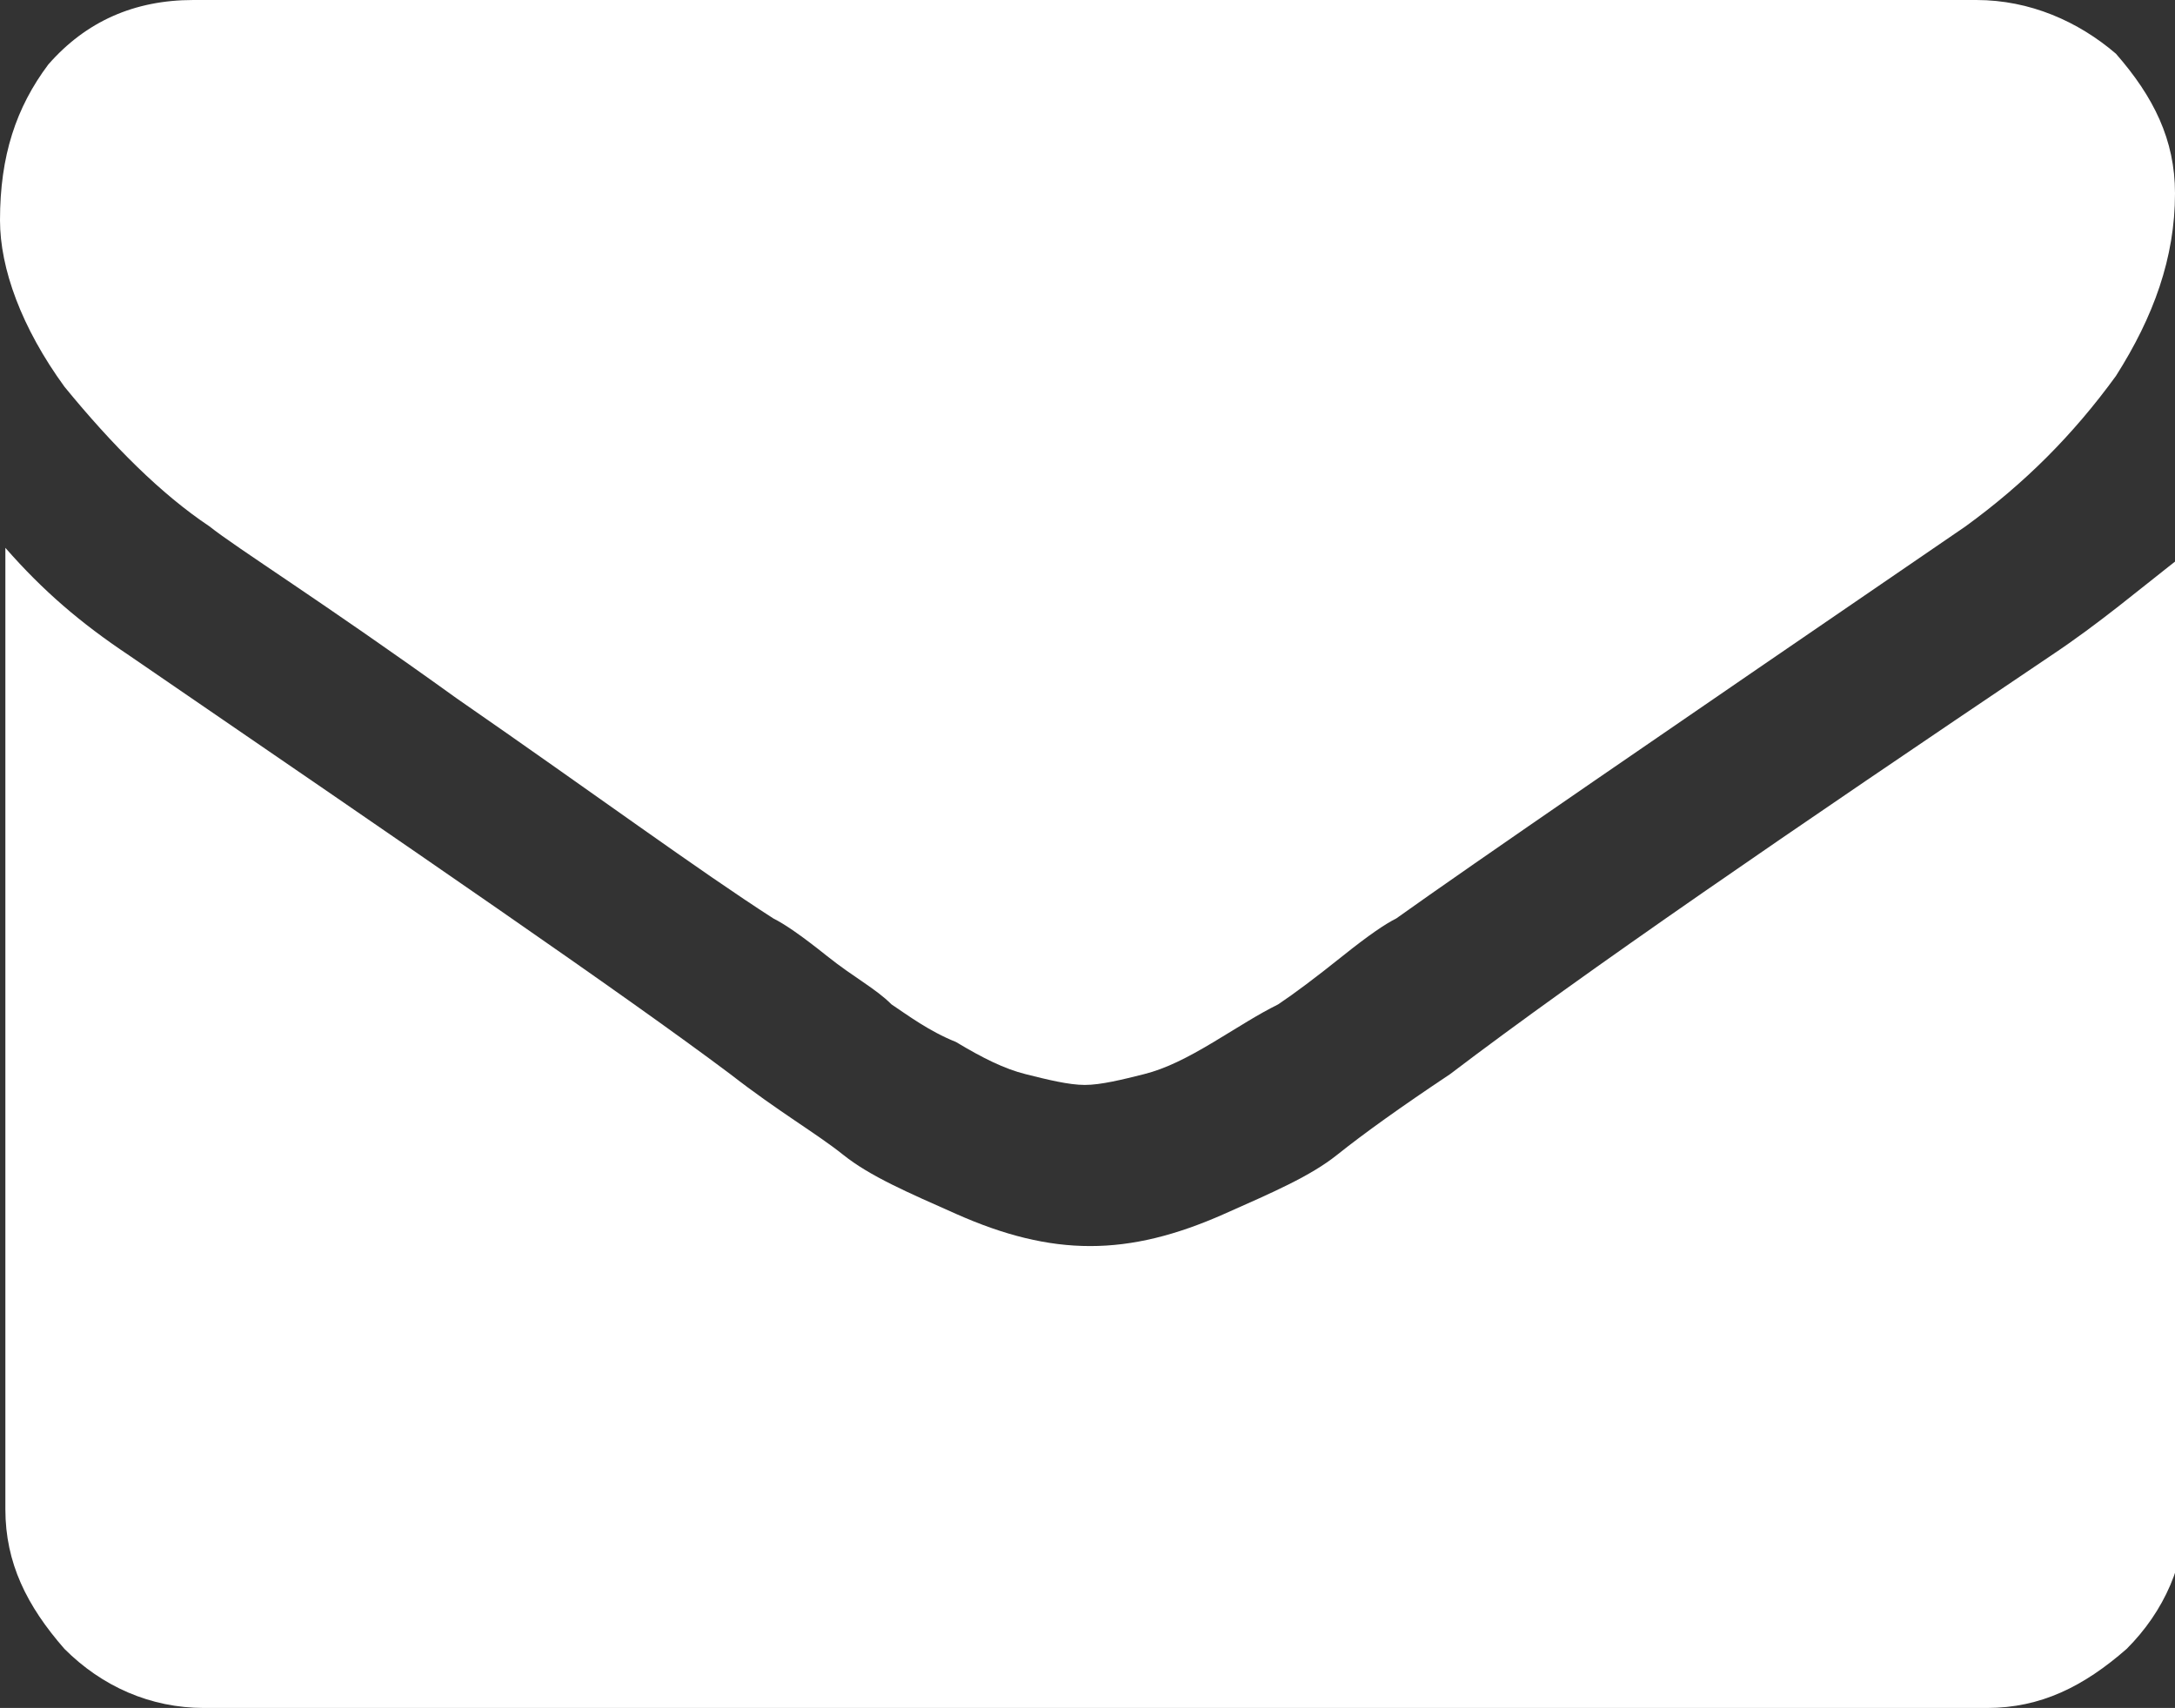
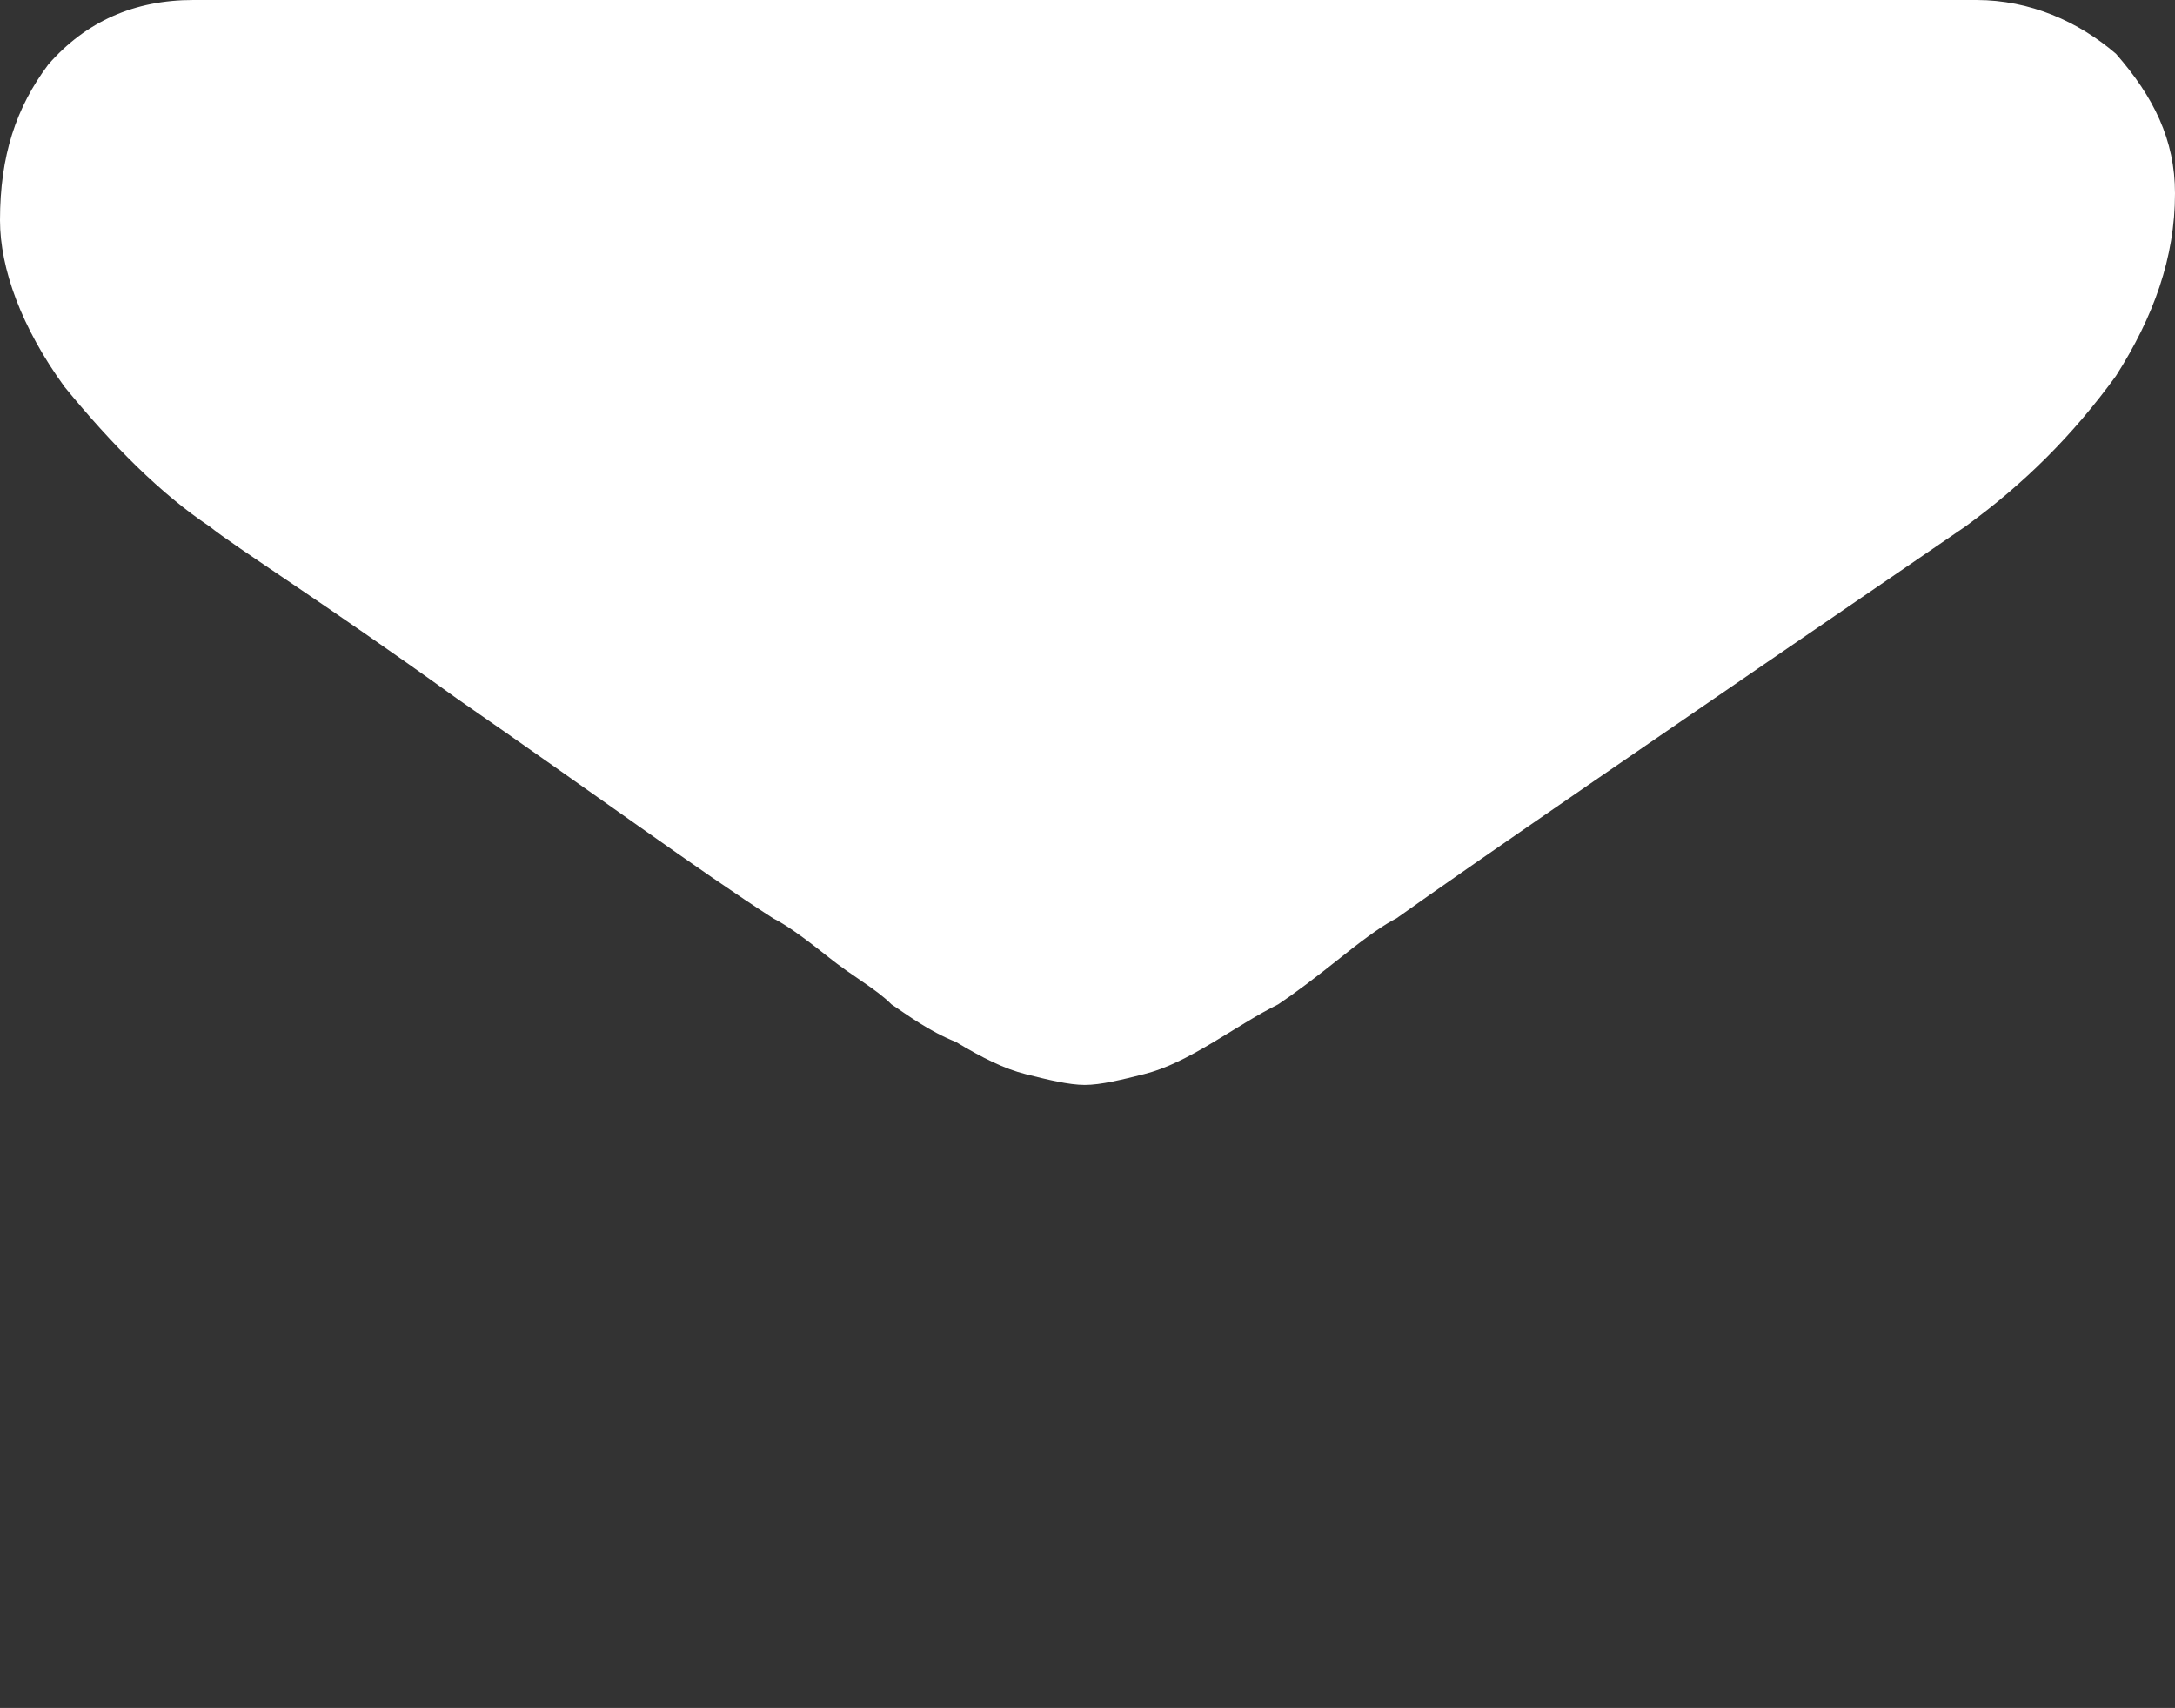
<svg xmlns="http://www.w3.org/2000/svg" xmlns:xlink="http://www.w3.org/1999/xlink" version="1.1" id="Layer_1" x="0px" y="0px" width="40.5px" height="31.8px" viewBox="0 0 40.5 31.8" style="enable-background:new 0 0 40.5 31.8;" xml:space="preserve">
  <rect x="0" y="0" width="40.5" height="31.8" fill="#333333" stroke="none" />
  <style type="text/css">
	.st0{clip-path:url(#SVGID_2_);fill:#FFFFFF;}
</style>
  <g>
    <defs>
      <rect id="SVGID_1_" width="40.5" height="31.8" />
    </defs>
    <clipPath id="SVGID_2_">
      <use xlink:href="#SVGID_1_" style="overflow:visible;" />
    </clipPath>
    <path class="st0" d="M3.9,9.8c0.5,0.4,2.1,1.4,4.6,3.2c2.6,1.8,4.5,3.2,5.9,4.1c0.2,0.1,0.5,0.3,1,0.7c0.5,0.4,0.9,0.6,1.2,0.9   c0.3,0.2,0.7,0.5,1.2,0.7c0.5,0.3,0.9,0.5,1.3,0.6c0.4,0.1,0.8,0.2,1.1,0.2h0h0c0.3,0,0.7-0.1,1.1-0.2c0.4-0.1,0.8-0.3,1.3-0.6   c0.5-0.3,0.8-0.5,1.2-0.7c0.3-0.2,0.7-0.5,1.2-0.9s0.8-0.6,1-0.7c1.4-1,4.9-3.4,10.6-7.3c1.1-0.8,2-1.7,2.8-2.8   c0.7-1.1,1.1-2.2,1.1-3.4c0-1-0.4-1.8-1.1-2.6C38.7,0.4,37.8,0,36.8,0H3.6C2.5,0,1.6,0.4,0.9,1.2C0.3,2,0,2.9,0,4.1   c0,0.9,0.4,2,1.2,3.1C2.1,8.3,3,9.2,3.9,9.8" />
-     <path class="st0" d="M38.2,12.2c-4.9,3.3-8.7,5.9-11.2,7.8c-0.9,0.6-1.6,1.1-2.1,1.5c-0.5,0.4-1.2,0.7-2.1,1.1   c-0.9,0.4-1.7,0.6-2.5,0.6h0h0c-0.8,0-1.6-0.2-2.5-0.6c-0.9-0.4-1.6-0.7-2.1-1.1c-0.5-0.4-1.2-0.8-2.1-1.5c-2-1.5-5.8-4.1-11.2-7.8   c-0.9-0.6-1.6-1.2-2.3-2v17.9c0,1,0.4,1.8,1.1,2.6c0.7,0.7,1.6,1.1,2.6,1.1h33.2c1,0,1.8-0.4,2.6-1.1c0.7-0.7,1.1-1.6,1.1-2.6V10.3   C39.8,11,39.1,11.6,38.2,12.2" />
  </g>
</svg>